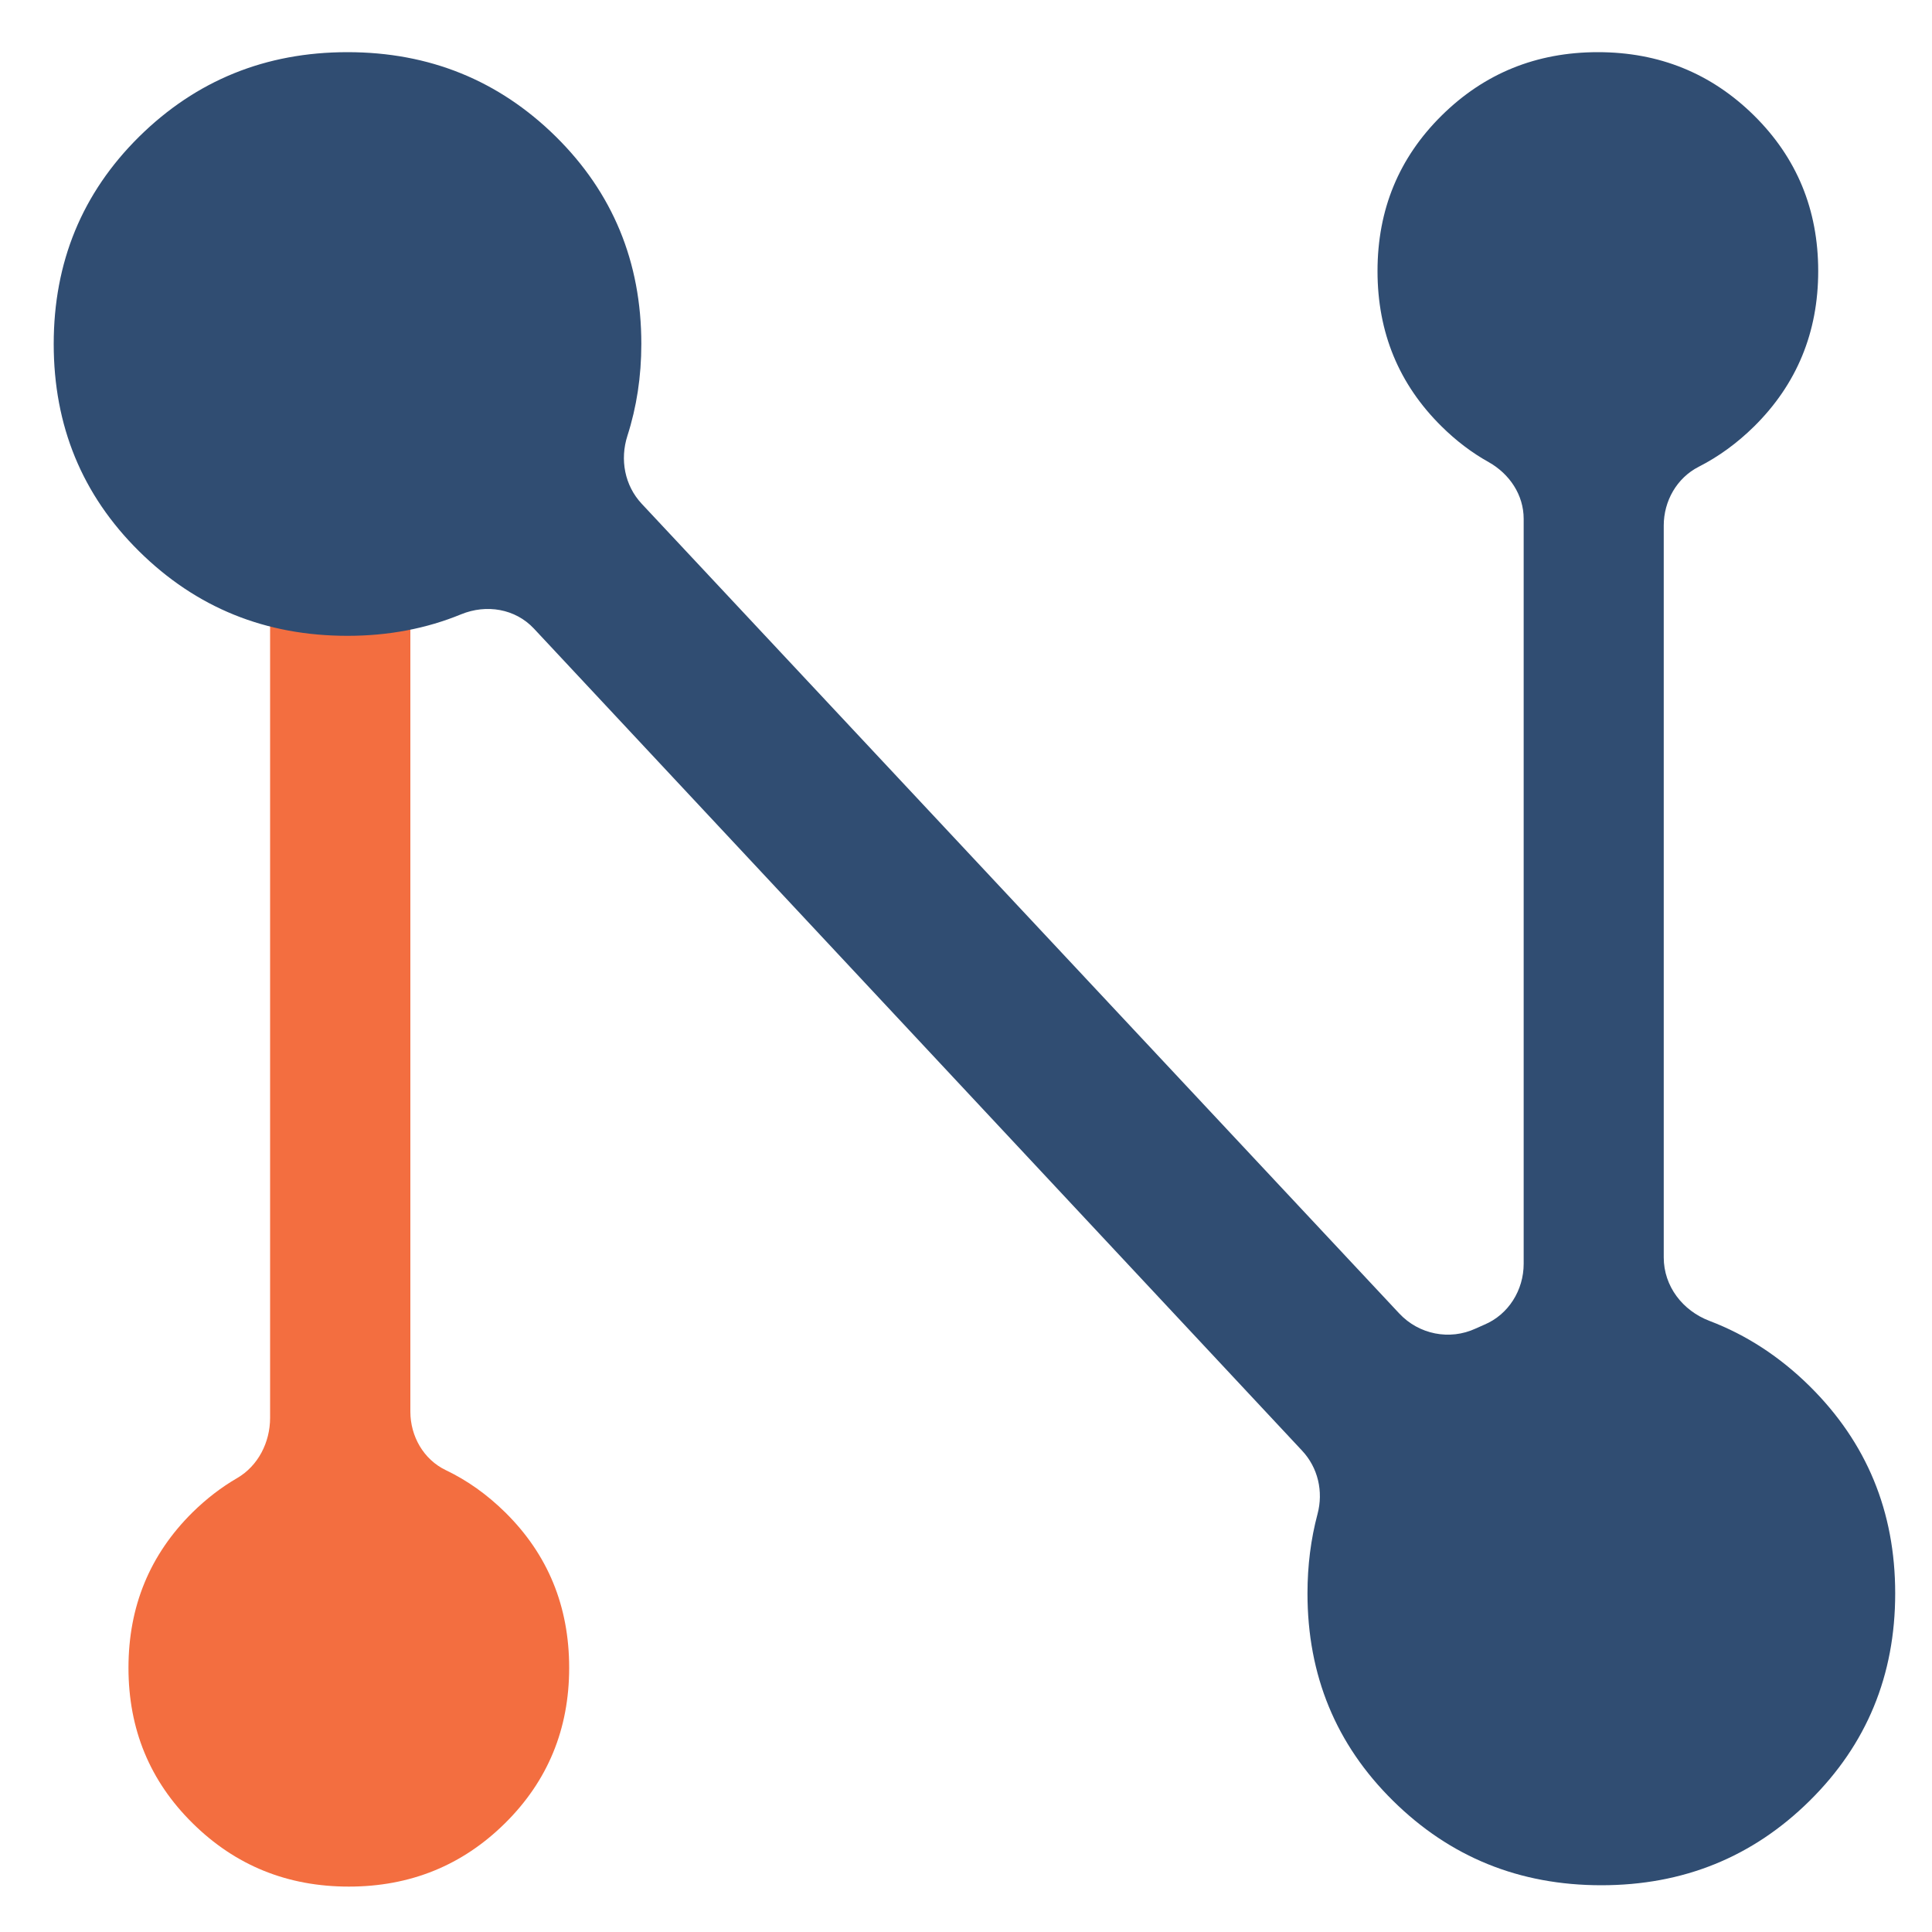
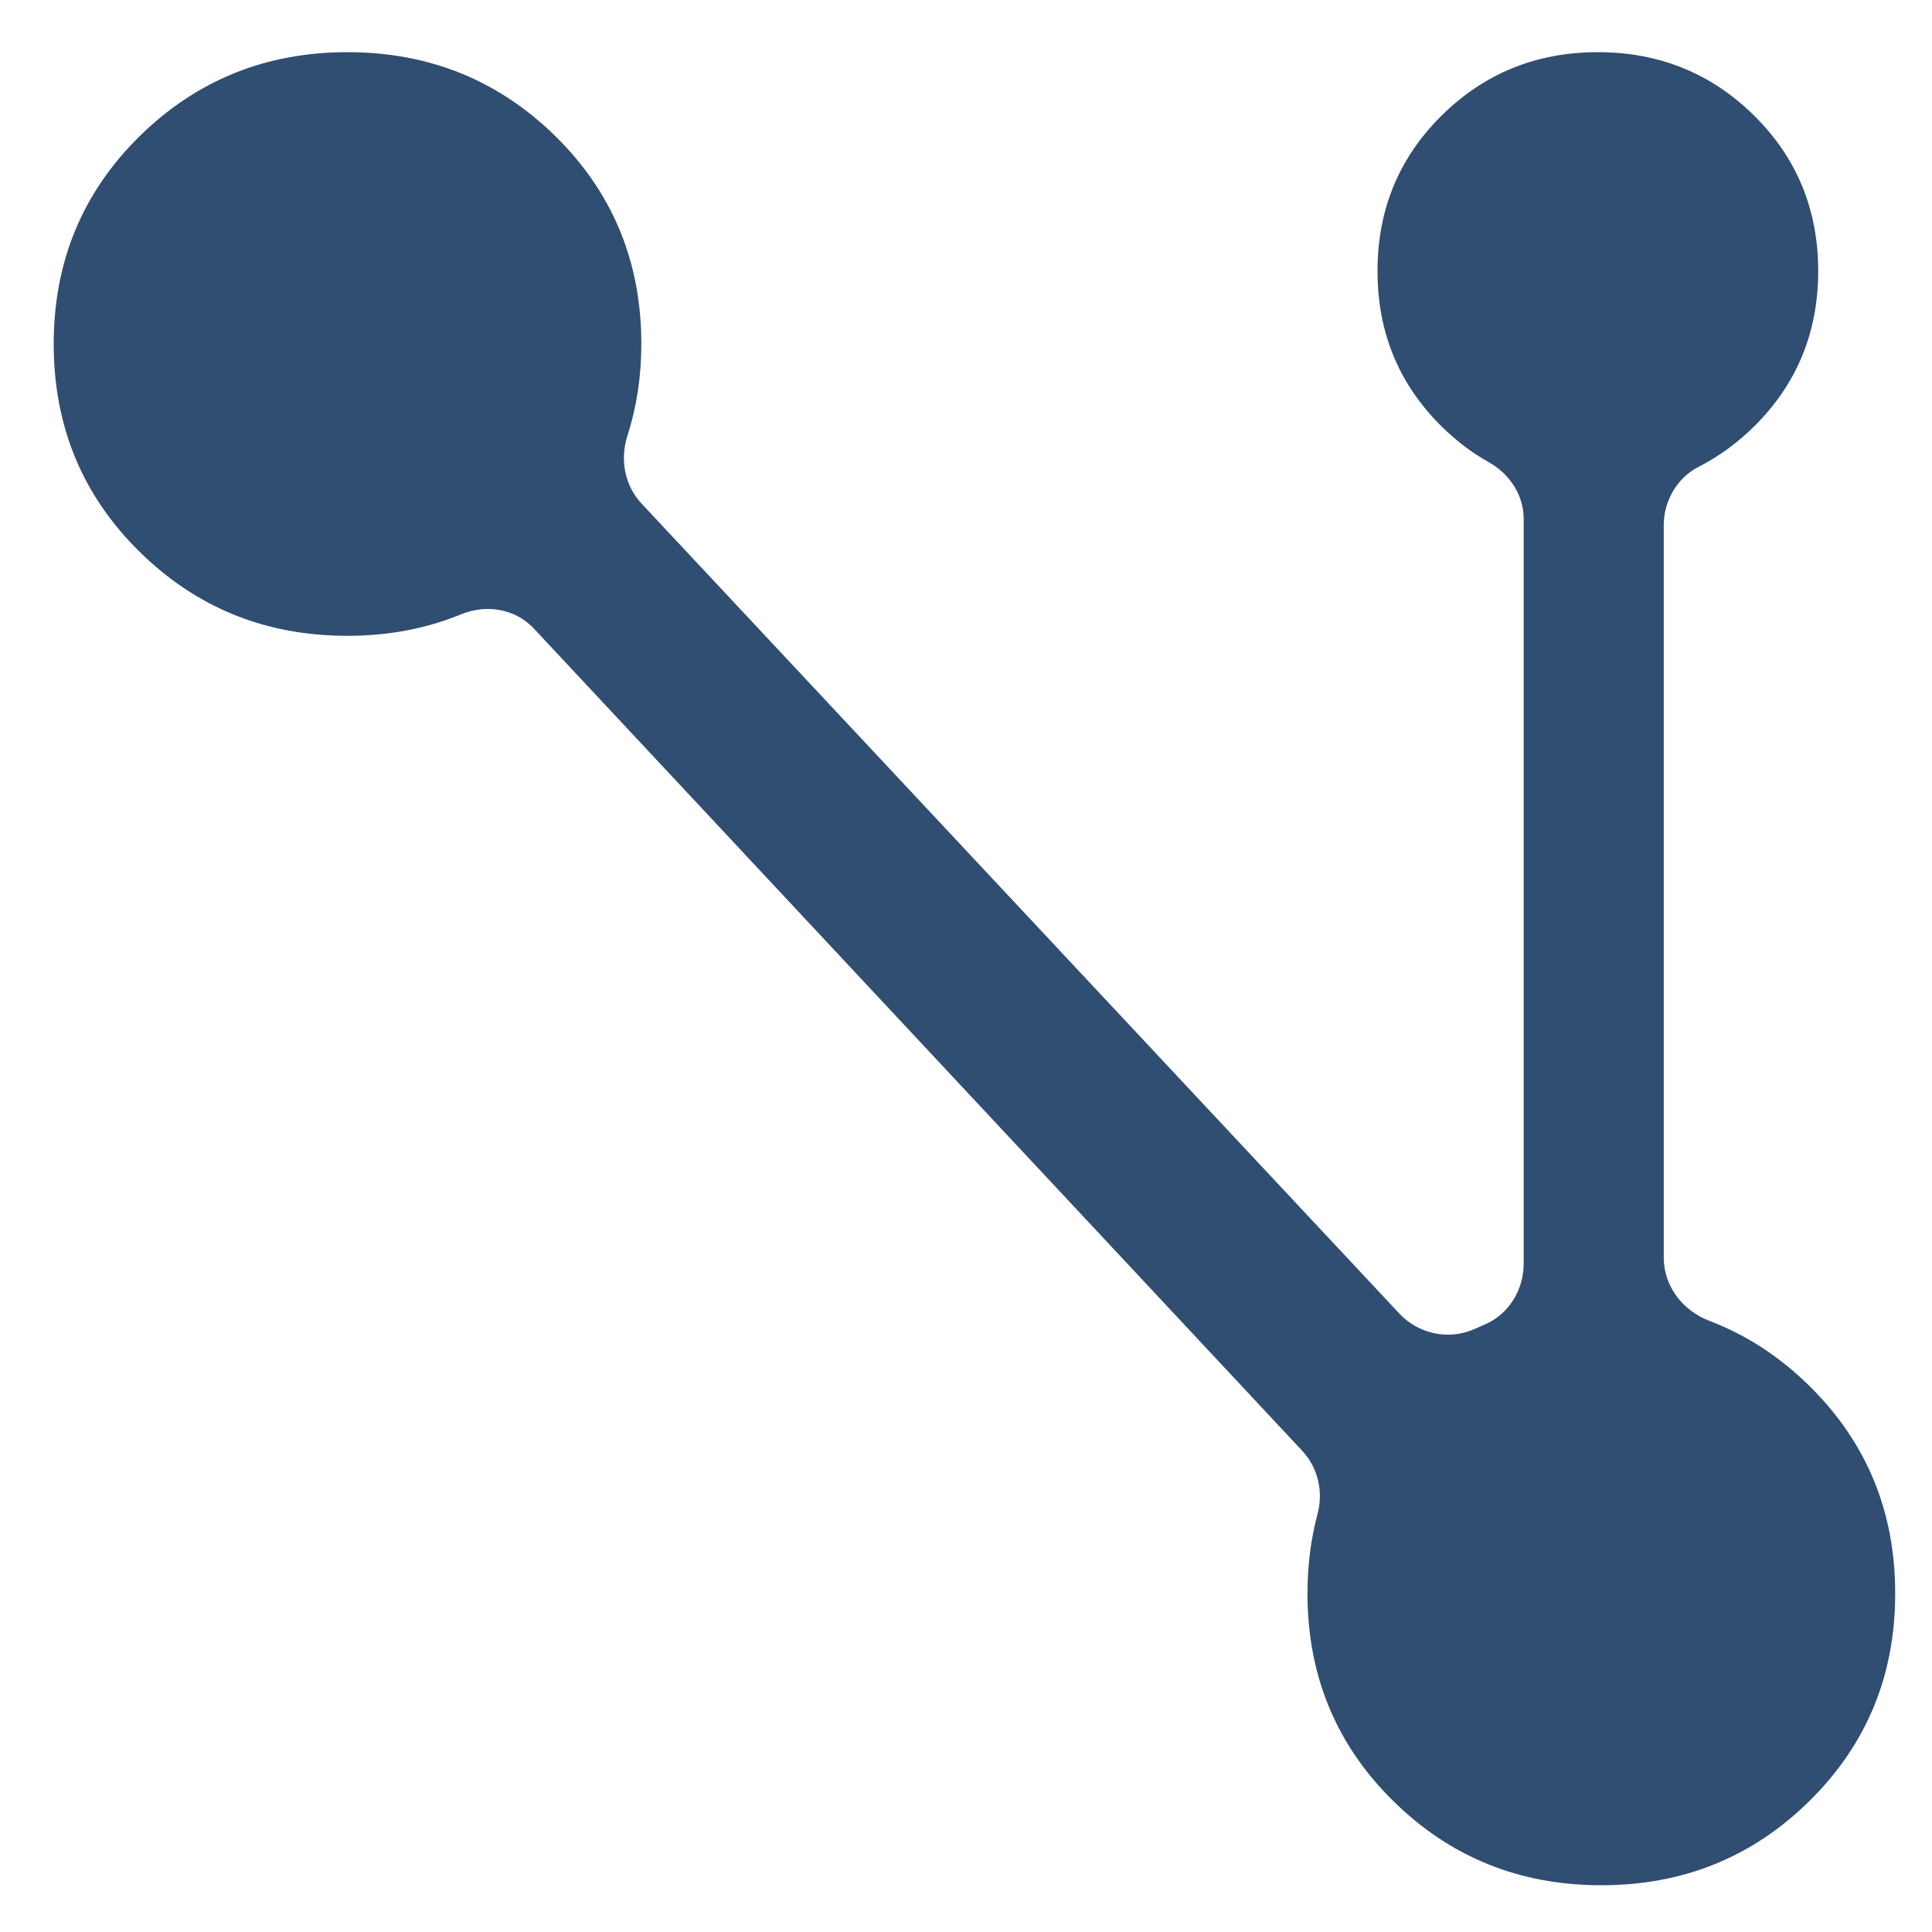
<svg xmlns="http://www.w3.org/2000/svg" version="1.1" id="Layer_1" x="0px" y="0px" viewBox="0 0 200 200" style="enable-background:new 0 0 200 200;" xml:space="preserve">
  <style type="text/css">
	.st0{fill:#F36E40;}
	.st1{fill:#304D72;}
</style>
  <g>
-     <path class="st0" d="M52.3,156.56c-1.88-1.85-3.93-3.31-6.15-4.37c-2.3-1.1-3.67-3.51-3.67-6.06V61.37c0-0.96-0.2-1.91-0.59-2.79   l-0.82-1.83c-3.01-6.75-13.11-4.6-13.11,2.79v87.24c0,2.52-1.23,4.96-3.41,6.23c-1.64,0.95-3.17,2.13-4.61,3.54   c-4.43,4.38-6.64,9.74-6.64,16.1s2.21,11.72,6.64,16.09c4.43,4.38,9.82,6.56,16.17,6.56s11.75-2.19,16.17-6.56   c4.42-4.37,6.64-9.74,6.64-16.09S56.73,160.93,52.3,156.56z" />
    <path class="st1" d="M187.34,143.5c-3.1-3.06-6.56-5.31-10.37-6.76c-2.79-1.06-4.74-3.59-4.74-6.57V54.4   c0-2.54,1.36-4.93,3.62-6.08c2.06-1.05,3.97-2.44,5.73-4.17c4.42-4.37,6.64-9.74,6.64-16.09s-2.21-11.72-6.64-16.1   c-4.43-4.37-9.82-6.56-16.17-6.56s-11.75,2.19-16.17,6.56c-4.43,4.38-6.64,9.74-6.64,16.1s2.21,11.72,6.64,16.09   c1.51,1.49,3.13,2.72,4.87,3.69c2.16,1.22,3.62,3.39,3.62,5.87v77.12c0,2.72-1.57,5.25-4.07,6.3c-0.3,0.13-0.6,0.26-0.9,0.4   c-2.7,1.25-5.88,0.61-7.91-1.56L66.42,52.14c-1.76-1.89-2.26-4.57-1.47-7.03c0.95-2.96,1.44-6.12,1.44-9.51   c0-8.47-2.95-15.63-8.85-21.46C51.63,8.32,44.44,5.4,35.97,5.4S20.31,8.32,14.4,14.15C8.5,19.99,5.56,27.14,5.56,35.61   S8.5,51.24,14.4,57.07c5.91,5.84,13.09,8.75,21.57,8.75c4.25,0,8.17-0.75,11.77-2.23c2.62-1.07,5.6-0.58,7.53,1.48l79.52,85.1   c1.65,1.76,2.22,4.23,1.6,6.56c-0.69,2.59-1.04,5.33-1.04,8.22c0,8.47,2.94,15.63,8.85,21.46c5.91,5.84,13.09,8.75,21.57,8.75   c8.47,0,15.66-2.91,21.57-8.75c5.9-5.83,8.85-12.98,8.85-21.46S193.24,149.34,187.34,143.5z" />
  </g>
</svg>